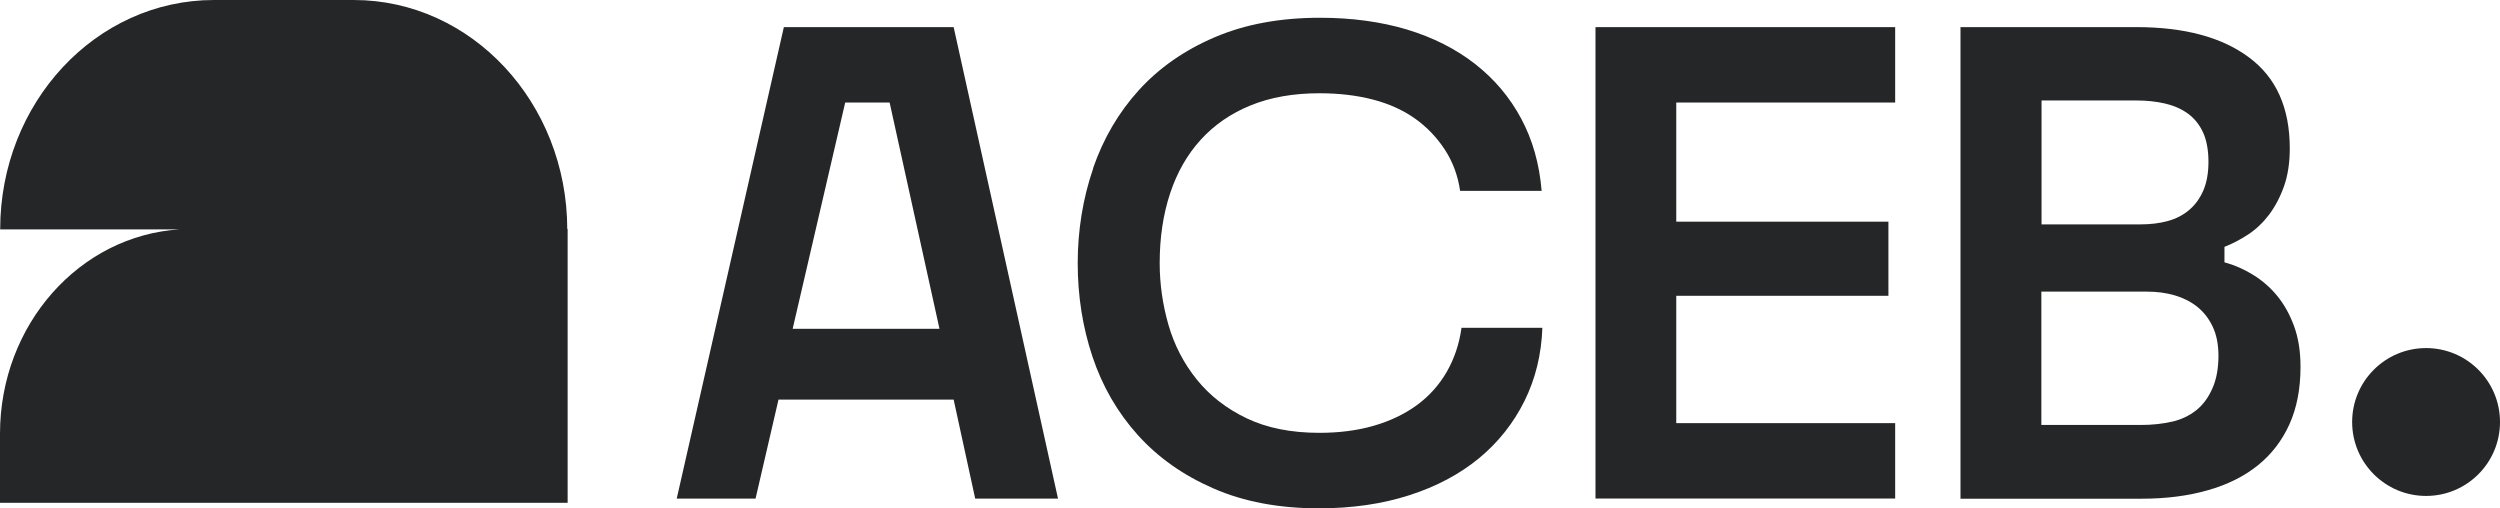
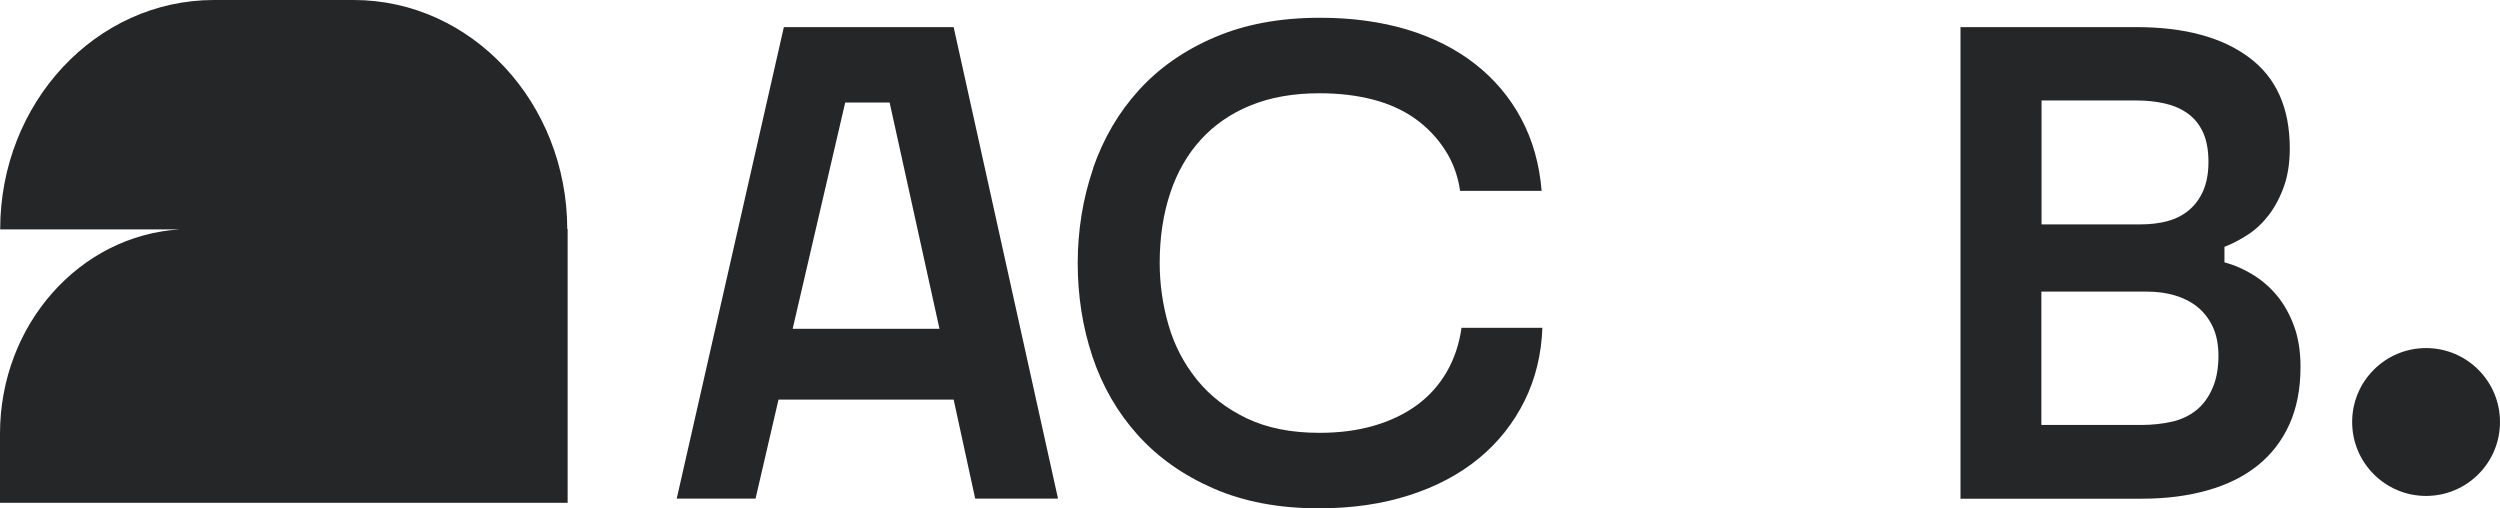
<svg xmlns="http://www.w3.org/2000/svg" id="Layer_2" data-name="Layer 2" viewBox="0 0 270.2 54.91">
  <defs>
    <style>
      .cls-1 {
        fill: #242628;
      }
    </style>
  </defs>
  <g id="Layer_1-2" data-name="Layer 1">
    <g>
      <g id="Layer_1-2" data-name="Layer 1-2">
        <path class="cls-1" d="m61.31,24.76c-.02-13.67-10.35-24.76-23.09-24.76h-15.09C10.36,0,.02,11.1.02,24.79h19.44C8.61,25.44,0,35.08,0,46.89v7.45h61.35v-29.58h-.05Z" />
      </g>
      <g>
        <g>
          <path class="cls-1" d="m103.07,2.93l11.28,50.96h-8.95l-2.33-10.7h-18.93l-2.48,10.7h-8.52L84.72,2.93h18.34Zm-1.53,32.61l-5.39-24.46h-4.8l-5.68,24.46h15.87Z" />
          <path class="cls-1" d="m118.14,18.18c1.12-3.23,2.77-6.04,4.95-8.44,2.18-2.4,4.91-4.31,8.19-5.71,3.28-1.41,7.07-2.11,11.39-2.11,3.45,0,6.58.43,9.39,1.27,2.81.85,5.27,2.09,7.35,3.71,2.09,1.63,3.75,3.59,4.99,5.9,1.24,2.31,1.98,4.91,2.22,7.83h-8.81c-.24-1.65-.79-3.13-1.64-4.44-.85-1.31-1.92-2.43-3.2-3.35-1.29-.92-2.8-1.61-4.55-2.07-1.75-.46-3.69-.69-5.82-.69-2.82,0-5.29.44-7.43,1.31-2.14.87-3.93,2.11-5.39,3.71-1.46,1.6-2.56,3.53-3.31,5.79-.75,2.26-1.13,4.77-1.13,7.53,0,2.28.32,4.51.95,6.7.63,2.18,1.65,4.15,3.06,5.9,1.41,1.75,3.2,3.14,5.39,4.19,2.18,1.04,4.8,1.57,7.86,1.57,2.13,0,4.09-.25,5.86-.76,1.77-.51,3.32-1.25,4.66-2.22,1.33-.97,2.41-2.17,3.24-3.6.82-1.43,1.36-3.02,1.6-4.77h8.74c-.1,2.86-.74,5.5-1.93,7.9-1.19,2.4-2.83,4.47-4.91,6.19-2.09,1.72-4.6,3.06-7.53,4-2.94.95-6.2,1.42-9.79,1.42-4.32,0-8.12-.72-11.39-2.15-3.28-1.43-6.01-3.36-8.19-5.79-2.18-2.43-3.81-5.24-4.88-8.44-1.07-3.2-1.6-6.58-1.6-10.12s.56-7,1.67-10.23Z" />
-           <path class="cls-1" d="m204.83,2.93v8.15h-23.66v12.88h22.93v8.01h-22.93v13.76h23.66v8.15h-32.39V2.93h32.39Z" />
          <path class="cls-1" d="m230.89,2.93c5.19,0,9.26,1.09,12.19,3.28,2.94,2.18,4.4,5.46,4.4,9.83,0,1.55-.21,2.91-.62,4.08-.41,1.16-.95,2.18-1.6,3.06-.66.87-1.41,1.59-2.26,2.15-.85.56-1.71,1.01-2.58,1.35v1.67c1.07.29,2.1.74,3.09,1.35.99.61,1.87,1.37,2.62,2.29.75.92,1.36,2.01,1.82,3.28.46,1.26.69,2.72.69,4.37,0,2.38-.4,4.45-1.2,6.22-.8,1.77-1.94,3.25-3.42,4.44-1.48,1.19-3.29,2.09-5.42,2.69-2.14.61-4.51.91-7.13.91h-19.58V2.93h19Zm3.39,20.96c.9-.24,1.67-.64,2.33-1.2.66-.56,1.16-1.26,1.53-2.11.36-.85.55-1.88.55-3.09s-.19-2.32-.58-3.17c-.39-.85-.94-1.53-1.64-2.04-.7-.51-1.53-.87-2.47-1.09-.95-.22-1.98-.33-3.09-.33h-10.26v13.39h10.77c1.02,0,1.98-.12,2.88-.36Zm.47,21.69c1.02-.24,1.89-.66,2.62-1.24.73-.58,1.31-1.37,1.75-2.37.44-.99.65-2.17.65-3.53,0-1.21-.21-2.26-.62-3.13-.41-.87-.97-1.59-1.67-2.15-.7-.56-1.52-.97-2.44-1.24-.92-.27-1.92-.4-2.98-.4h-11.43v14.41h10.77c1.21,0,2.33-.12,3.35-.36Z" />
        </g>
        <circle class="cls-1" cx="262.21" cy="45.61" r="7.99" />
      </g>
    </g>
  </g>
</svg>